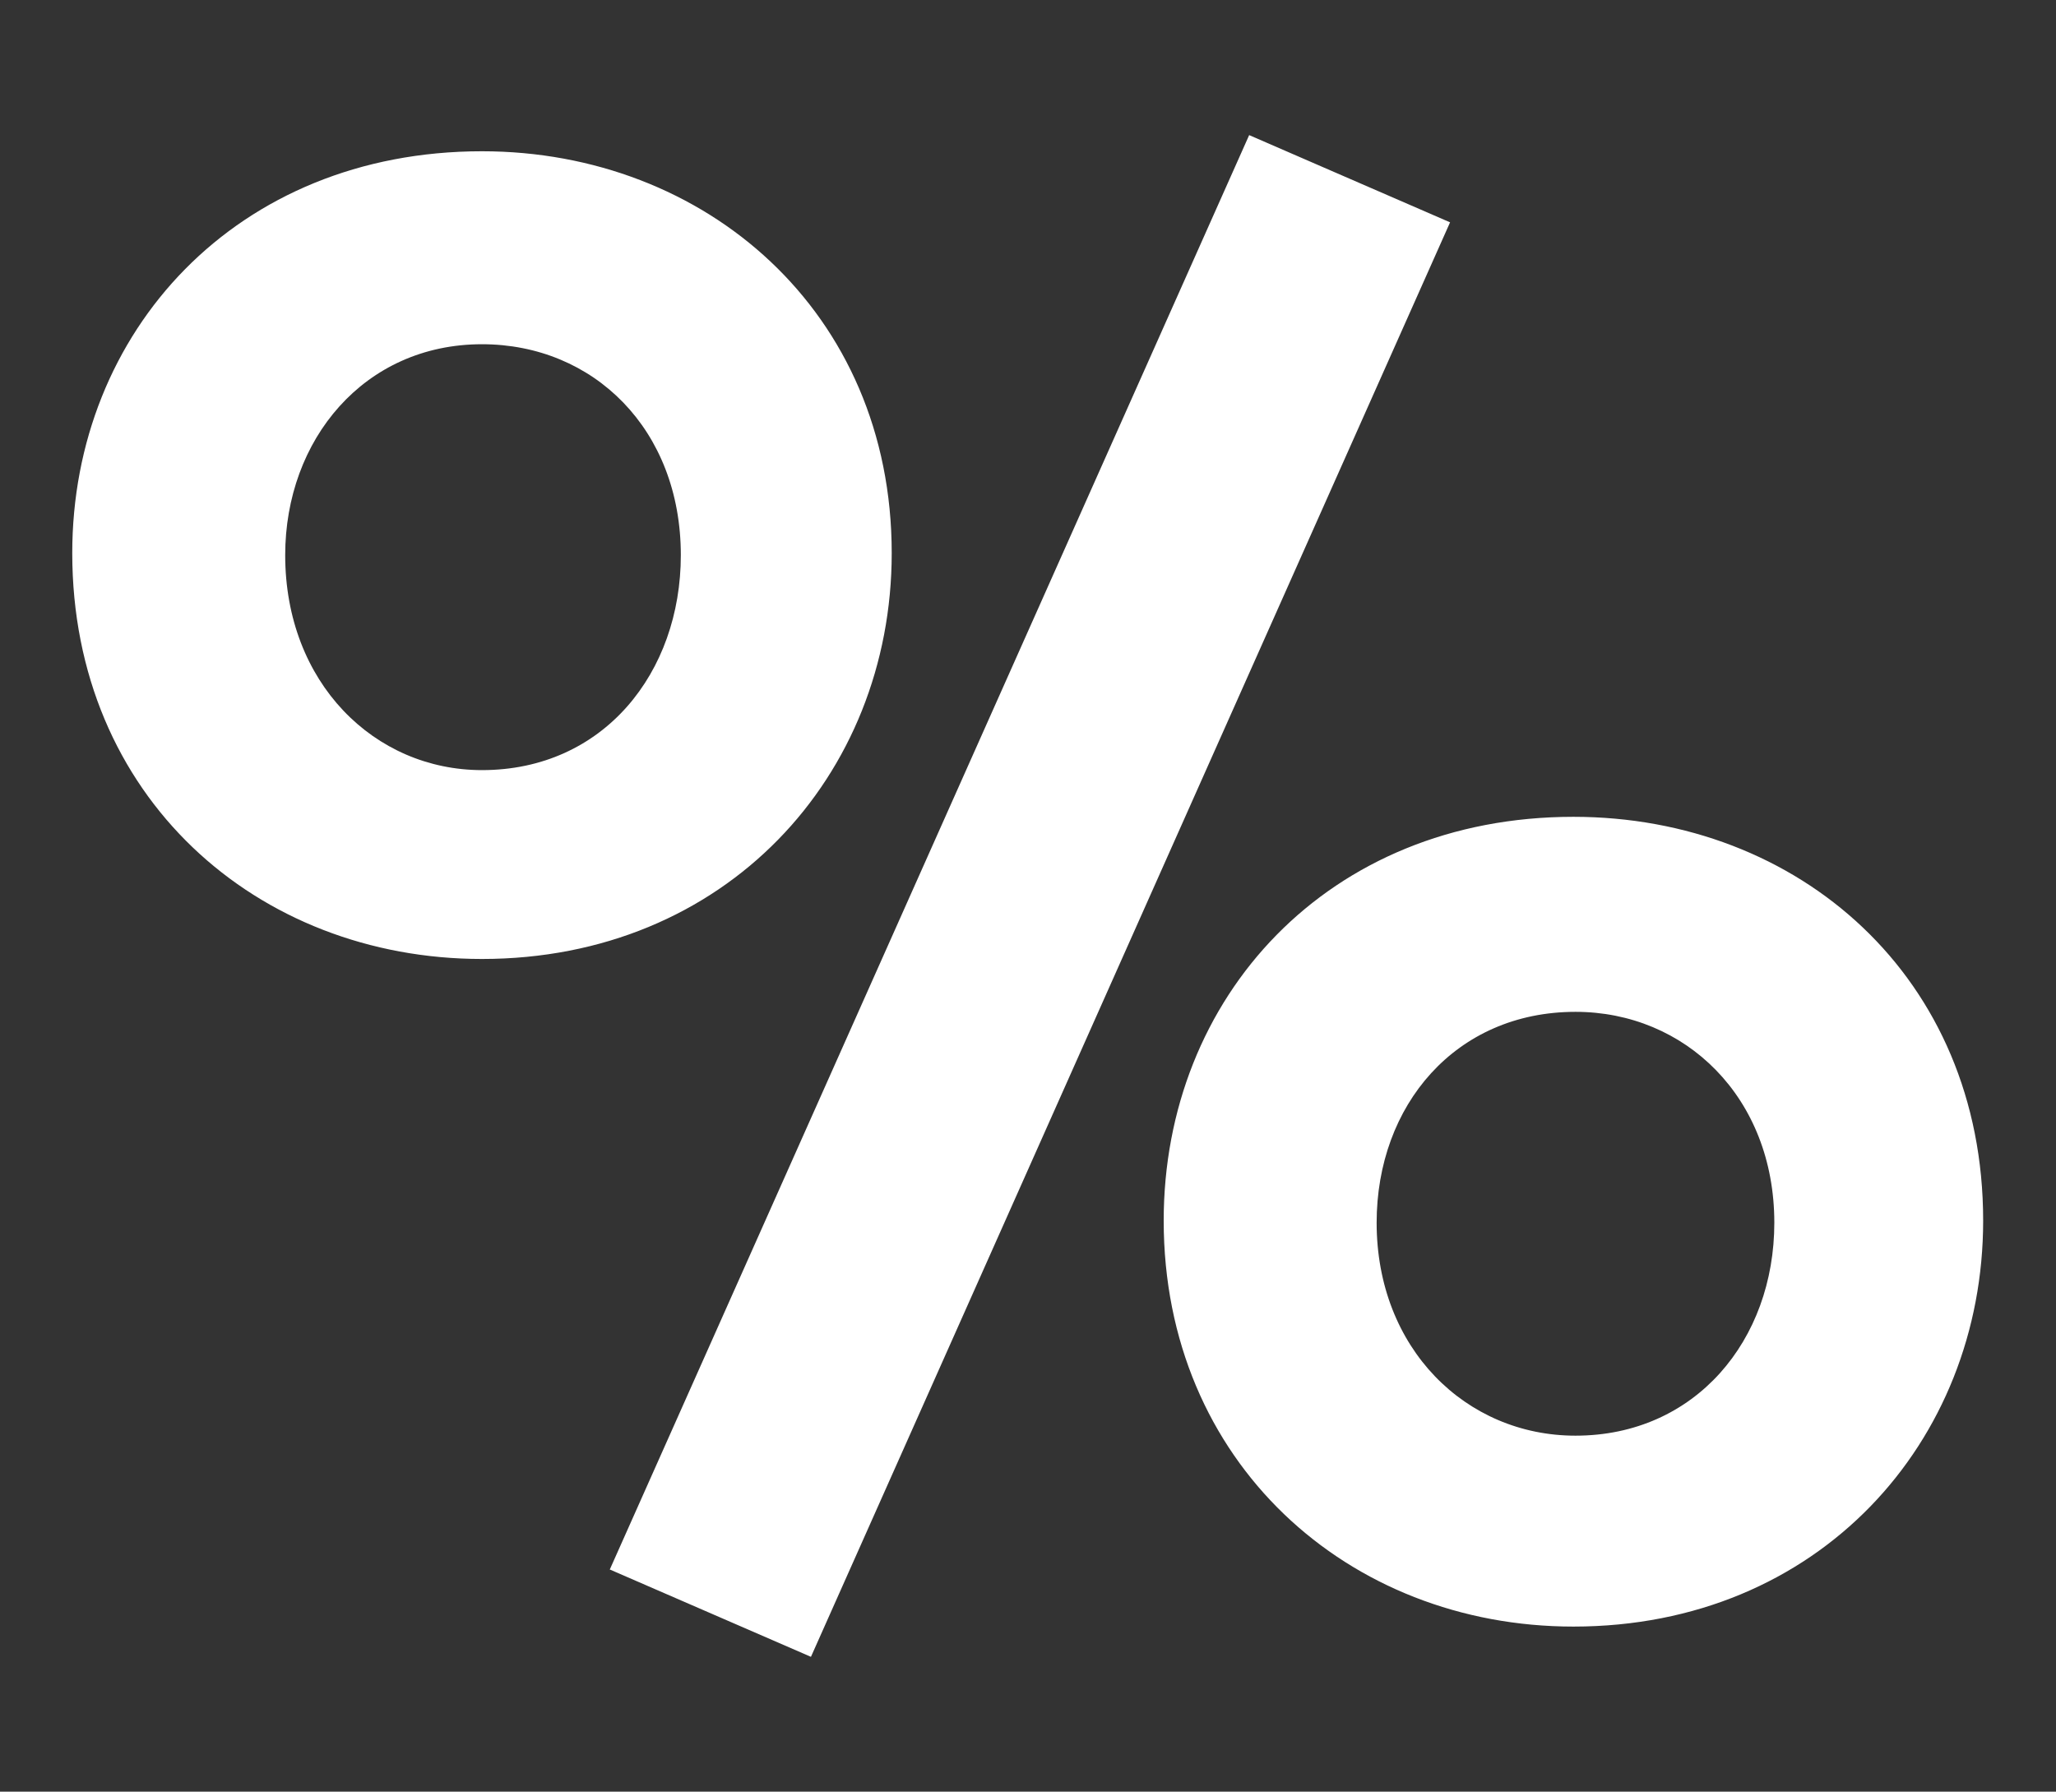
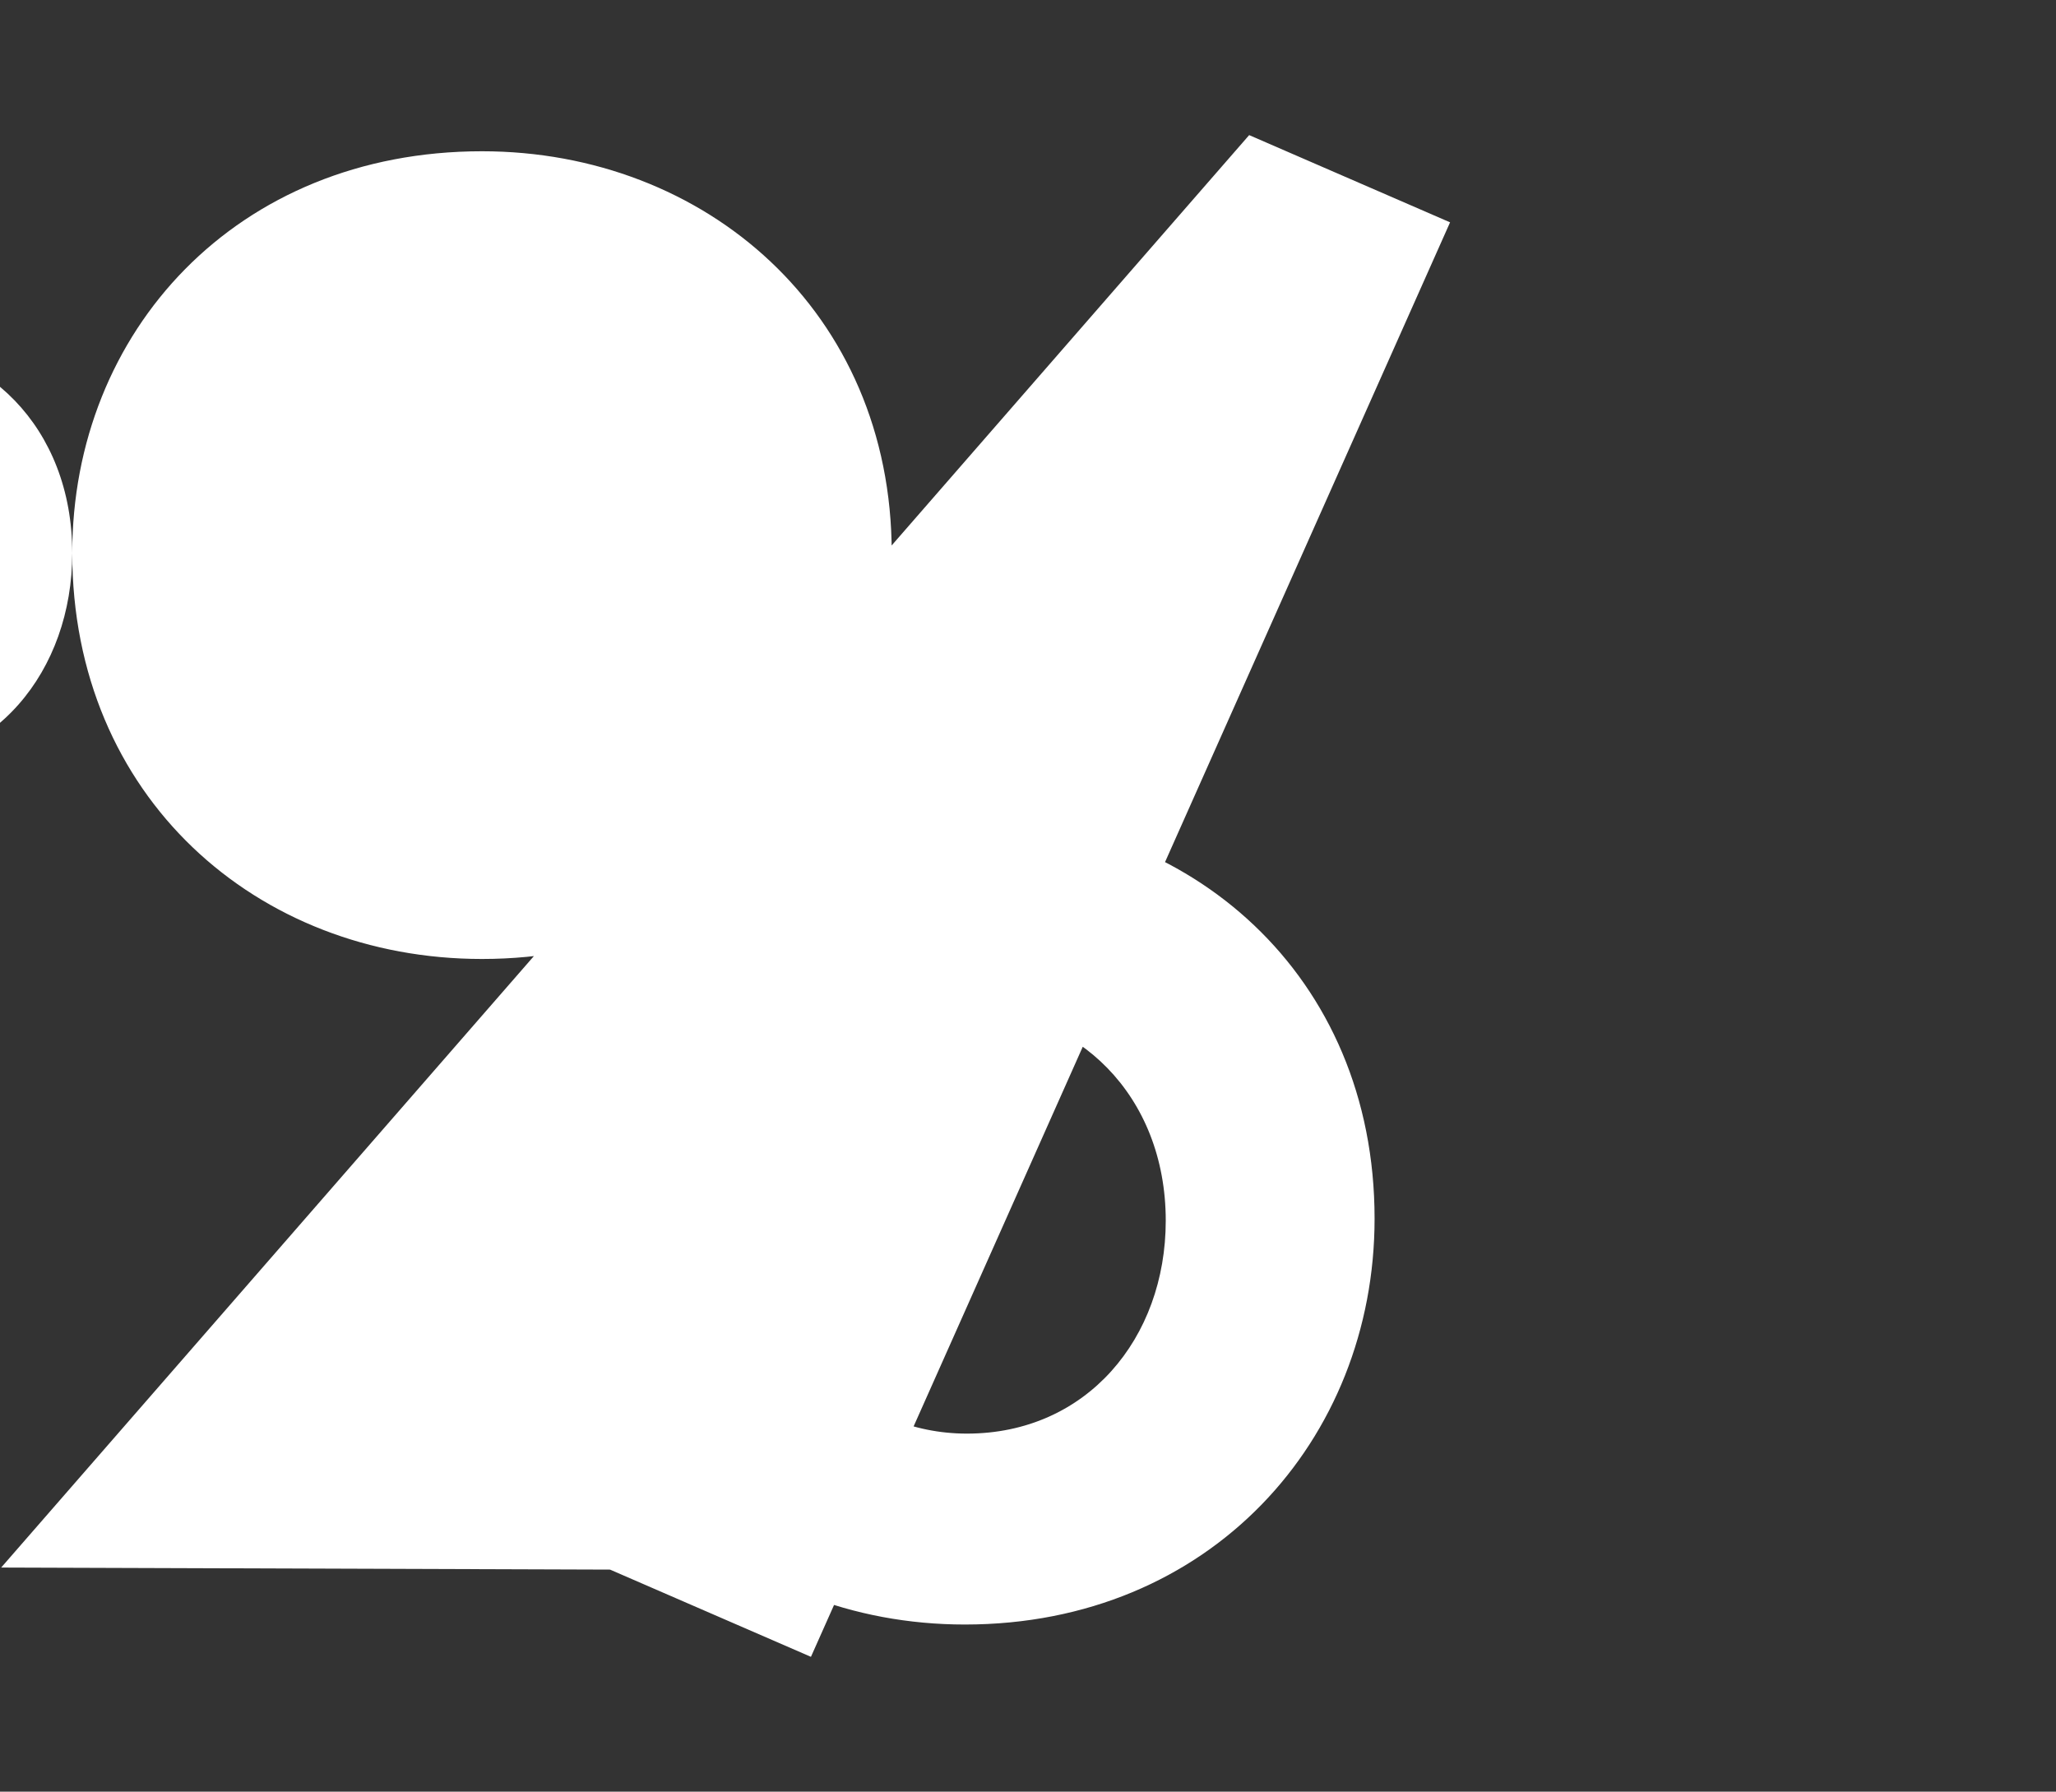
<svg xmlns="http://www.w3.org/2000/svg" id="Layer_1" viewBox="0 0 70 61">
  <rect x="0" y="0" width="70" height="61" fill="#333333" stroke="none" />
  <defs>
    <style>.cls-1{fill:#fff;}</style>
  </defs>
-   <path class="cls-1" d="m2.46,18.83c0-7.53,5.59-13.68,13.95-13.68,7.6,0,13.95,5.46,13.95,13.68,0,7.6-5.67,13.82-13.95,13.82-7.67,0-13.95-5.53-13.95-13.82Zm20.72.07c0-4.28-2.97-7.18-6.77-7.18-4.01,0-6.7,3.25-6.7,7.18,0,4.35,3.04,7.32,6.7,7.32,4.14,0,6.77-3.32,6.77-7.32Zm-2.42,34.54L42.53,4.6l6.84,2.97-21.76,48.84-6.84-2.97Zm18.86-11.88c0-7.6,5.59-13.75,13.95-13.75,7.67,0,13.95,5.46,13.95,13.75,0,7.53-5.6,13.82-13.95,13.82-7.67,0-13.95-5.6-13.95-13.82Zm20.79.07c0-4.28-3.04-7.18-6.77-7.18-4.08,0-6.77,3.18-6.77,7.18,0,4.28,3.04,7.25,6.77,7.25,4.08,0,6.77-3.25,6.77-7.25Z" />
+   <path class="cls-1" d="m2.46,18.83c0-7.53,5.59-13.68,13.95-13.68,7.6,0,13.95,5.46,13.95,13.68,0,7.6-5.67,13.82-13.95,13.82-7.67,0-13.95-5.53-13.95-13.82Zc0-4.28-2.97-7.18-6.77-7.18-4.01,0-6.7,3.25-6.7,7.18,0,4.35,3.04,7.32,6.7,7.32,4.14,0,6.77-3.32,6.77-7.32Zm-2.42,34.54L42.53,4.6l6.84,2.97-21.76,48.84-6.84-2.97Zm18.86-11.88c0-7.6,5.59-13.75,13.95-13.75,7.67,0,13.95,5.46,13.95,13.75,0,7.53-5.6,13.82-13.95,13.82-7.67,0-13.95-5.6-13.95-13.82Zm20.79.07c0-4.28-3.04-7.18-6.77-7.18-4.08,0-6.77,3.18-6.77,7.18,0,4.28,3.04,7.25,6.77,7.25,4.08,0,6.77-3.25,6.77-7.25Z" />
</svg>